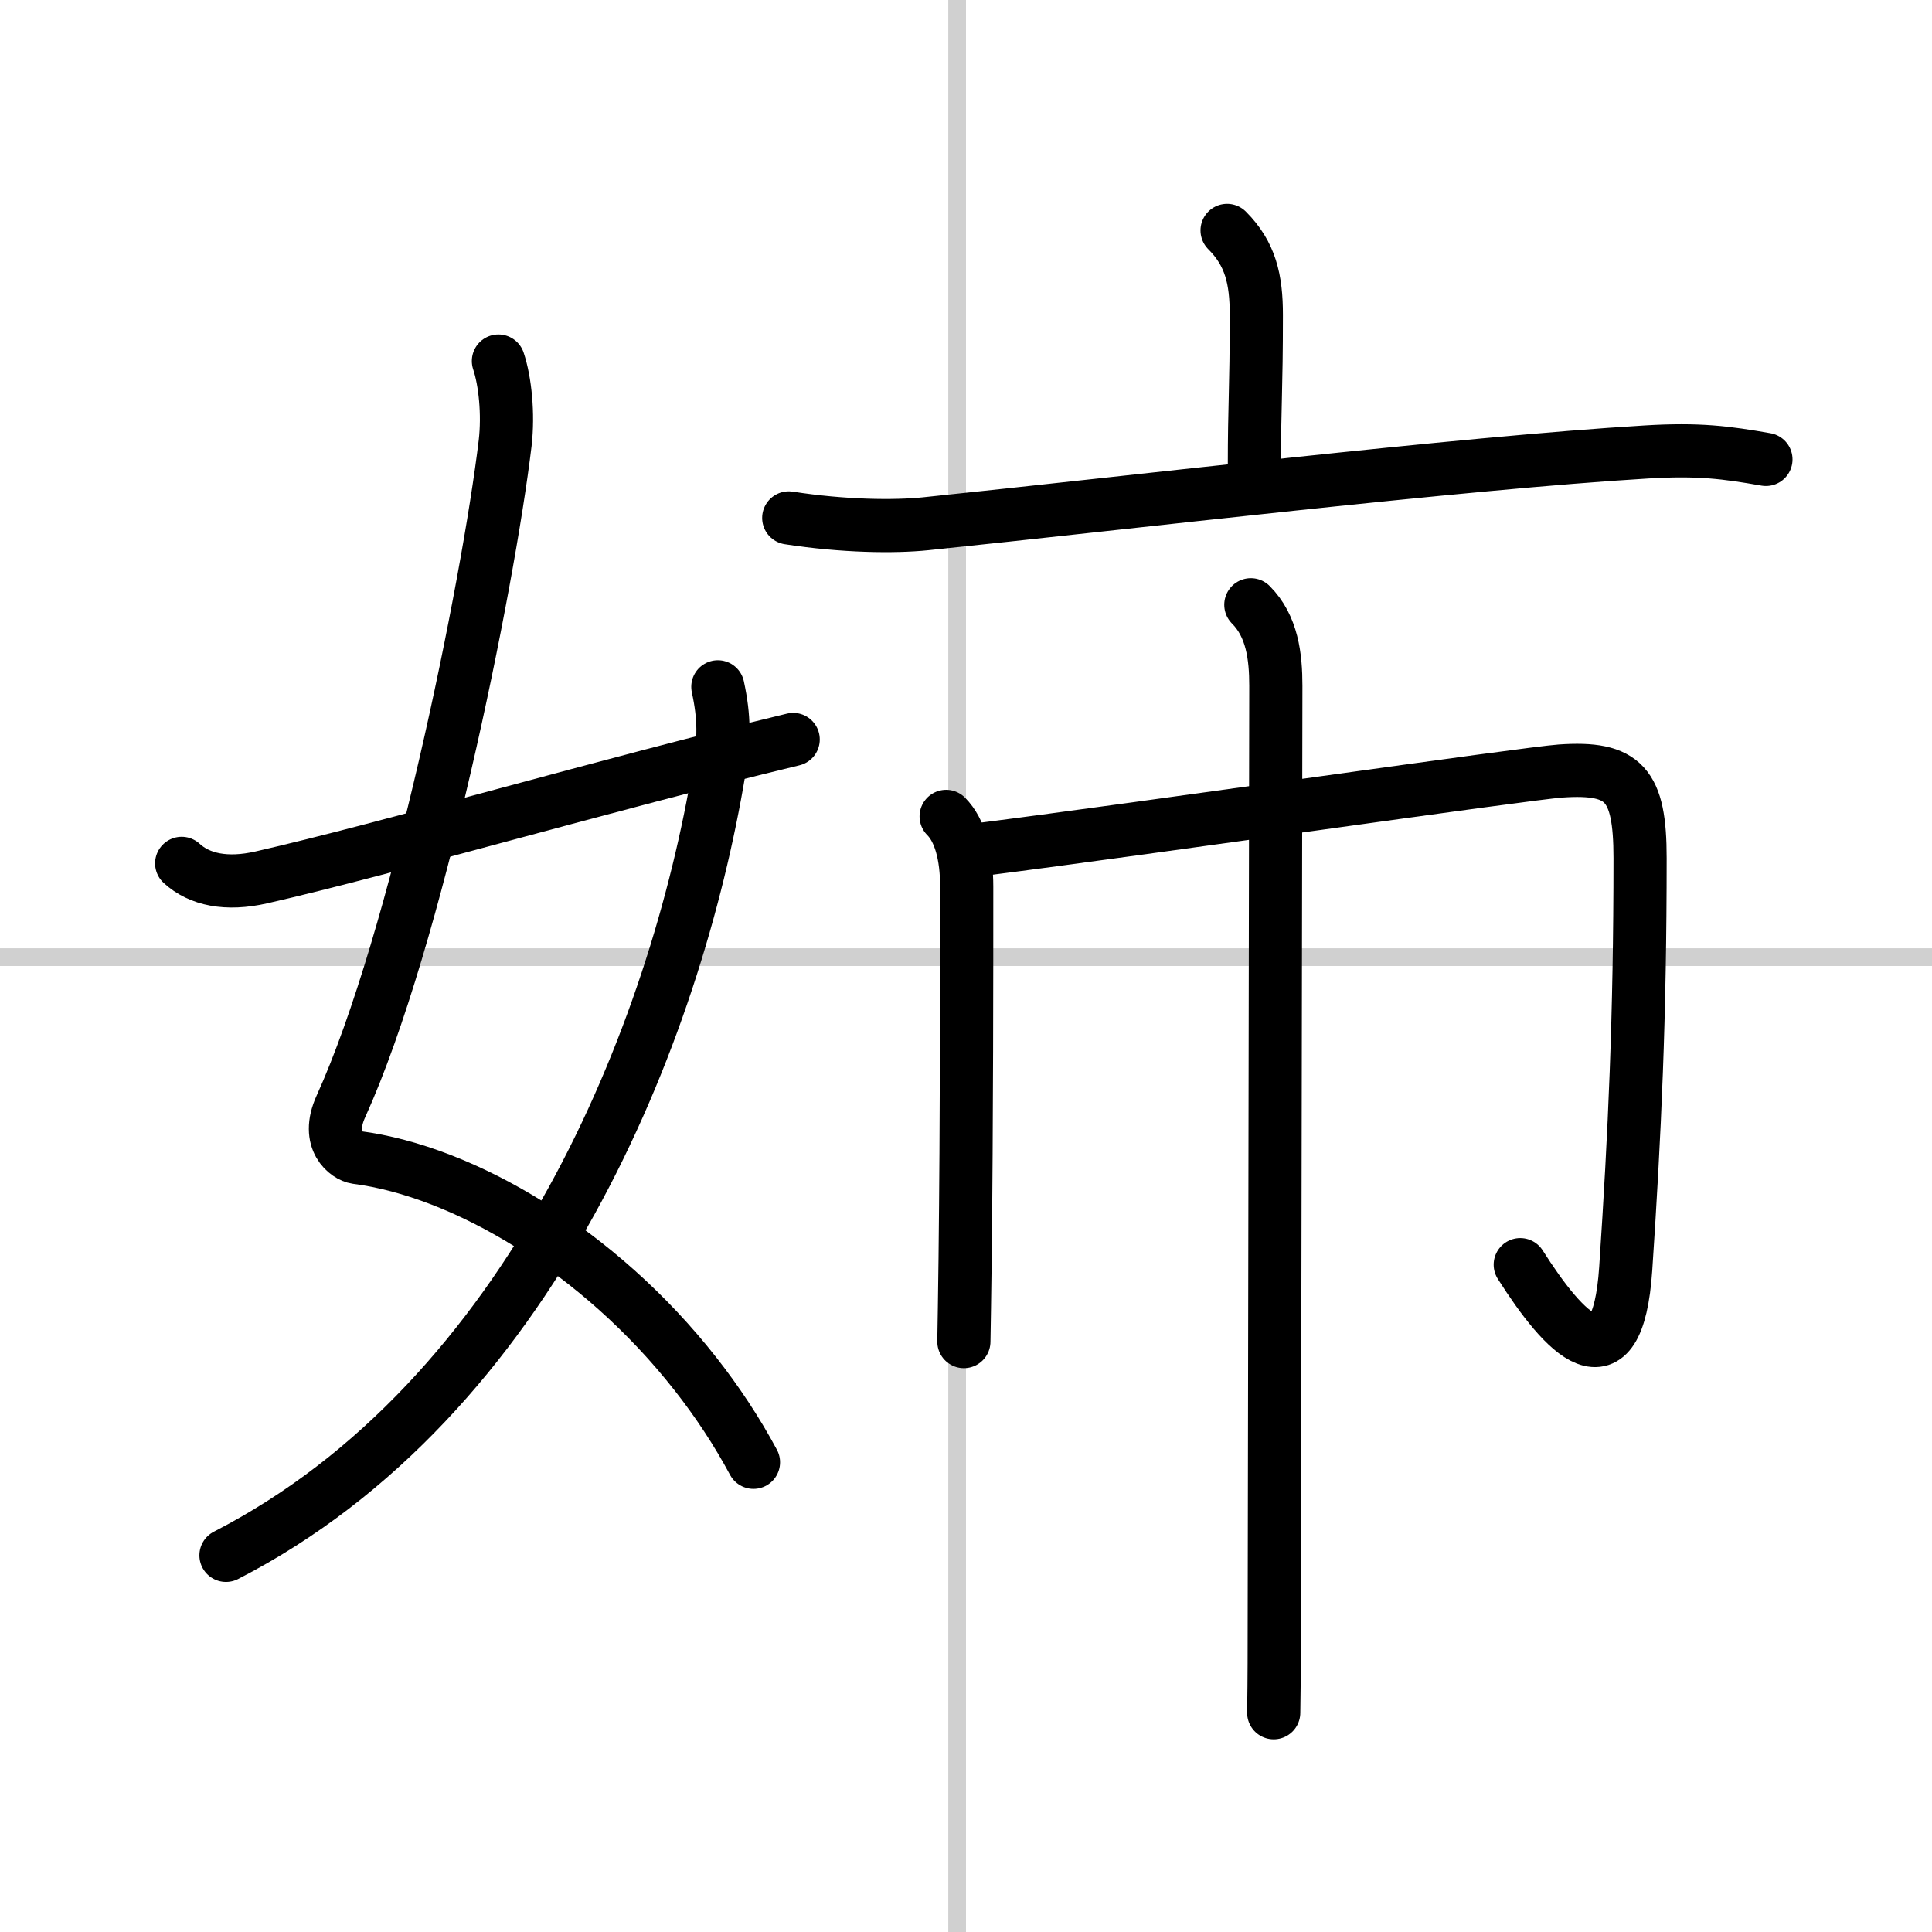
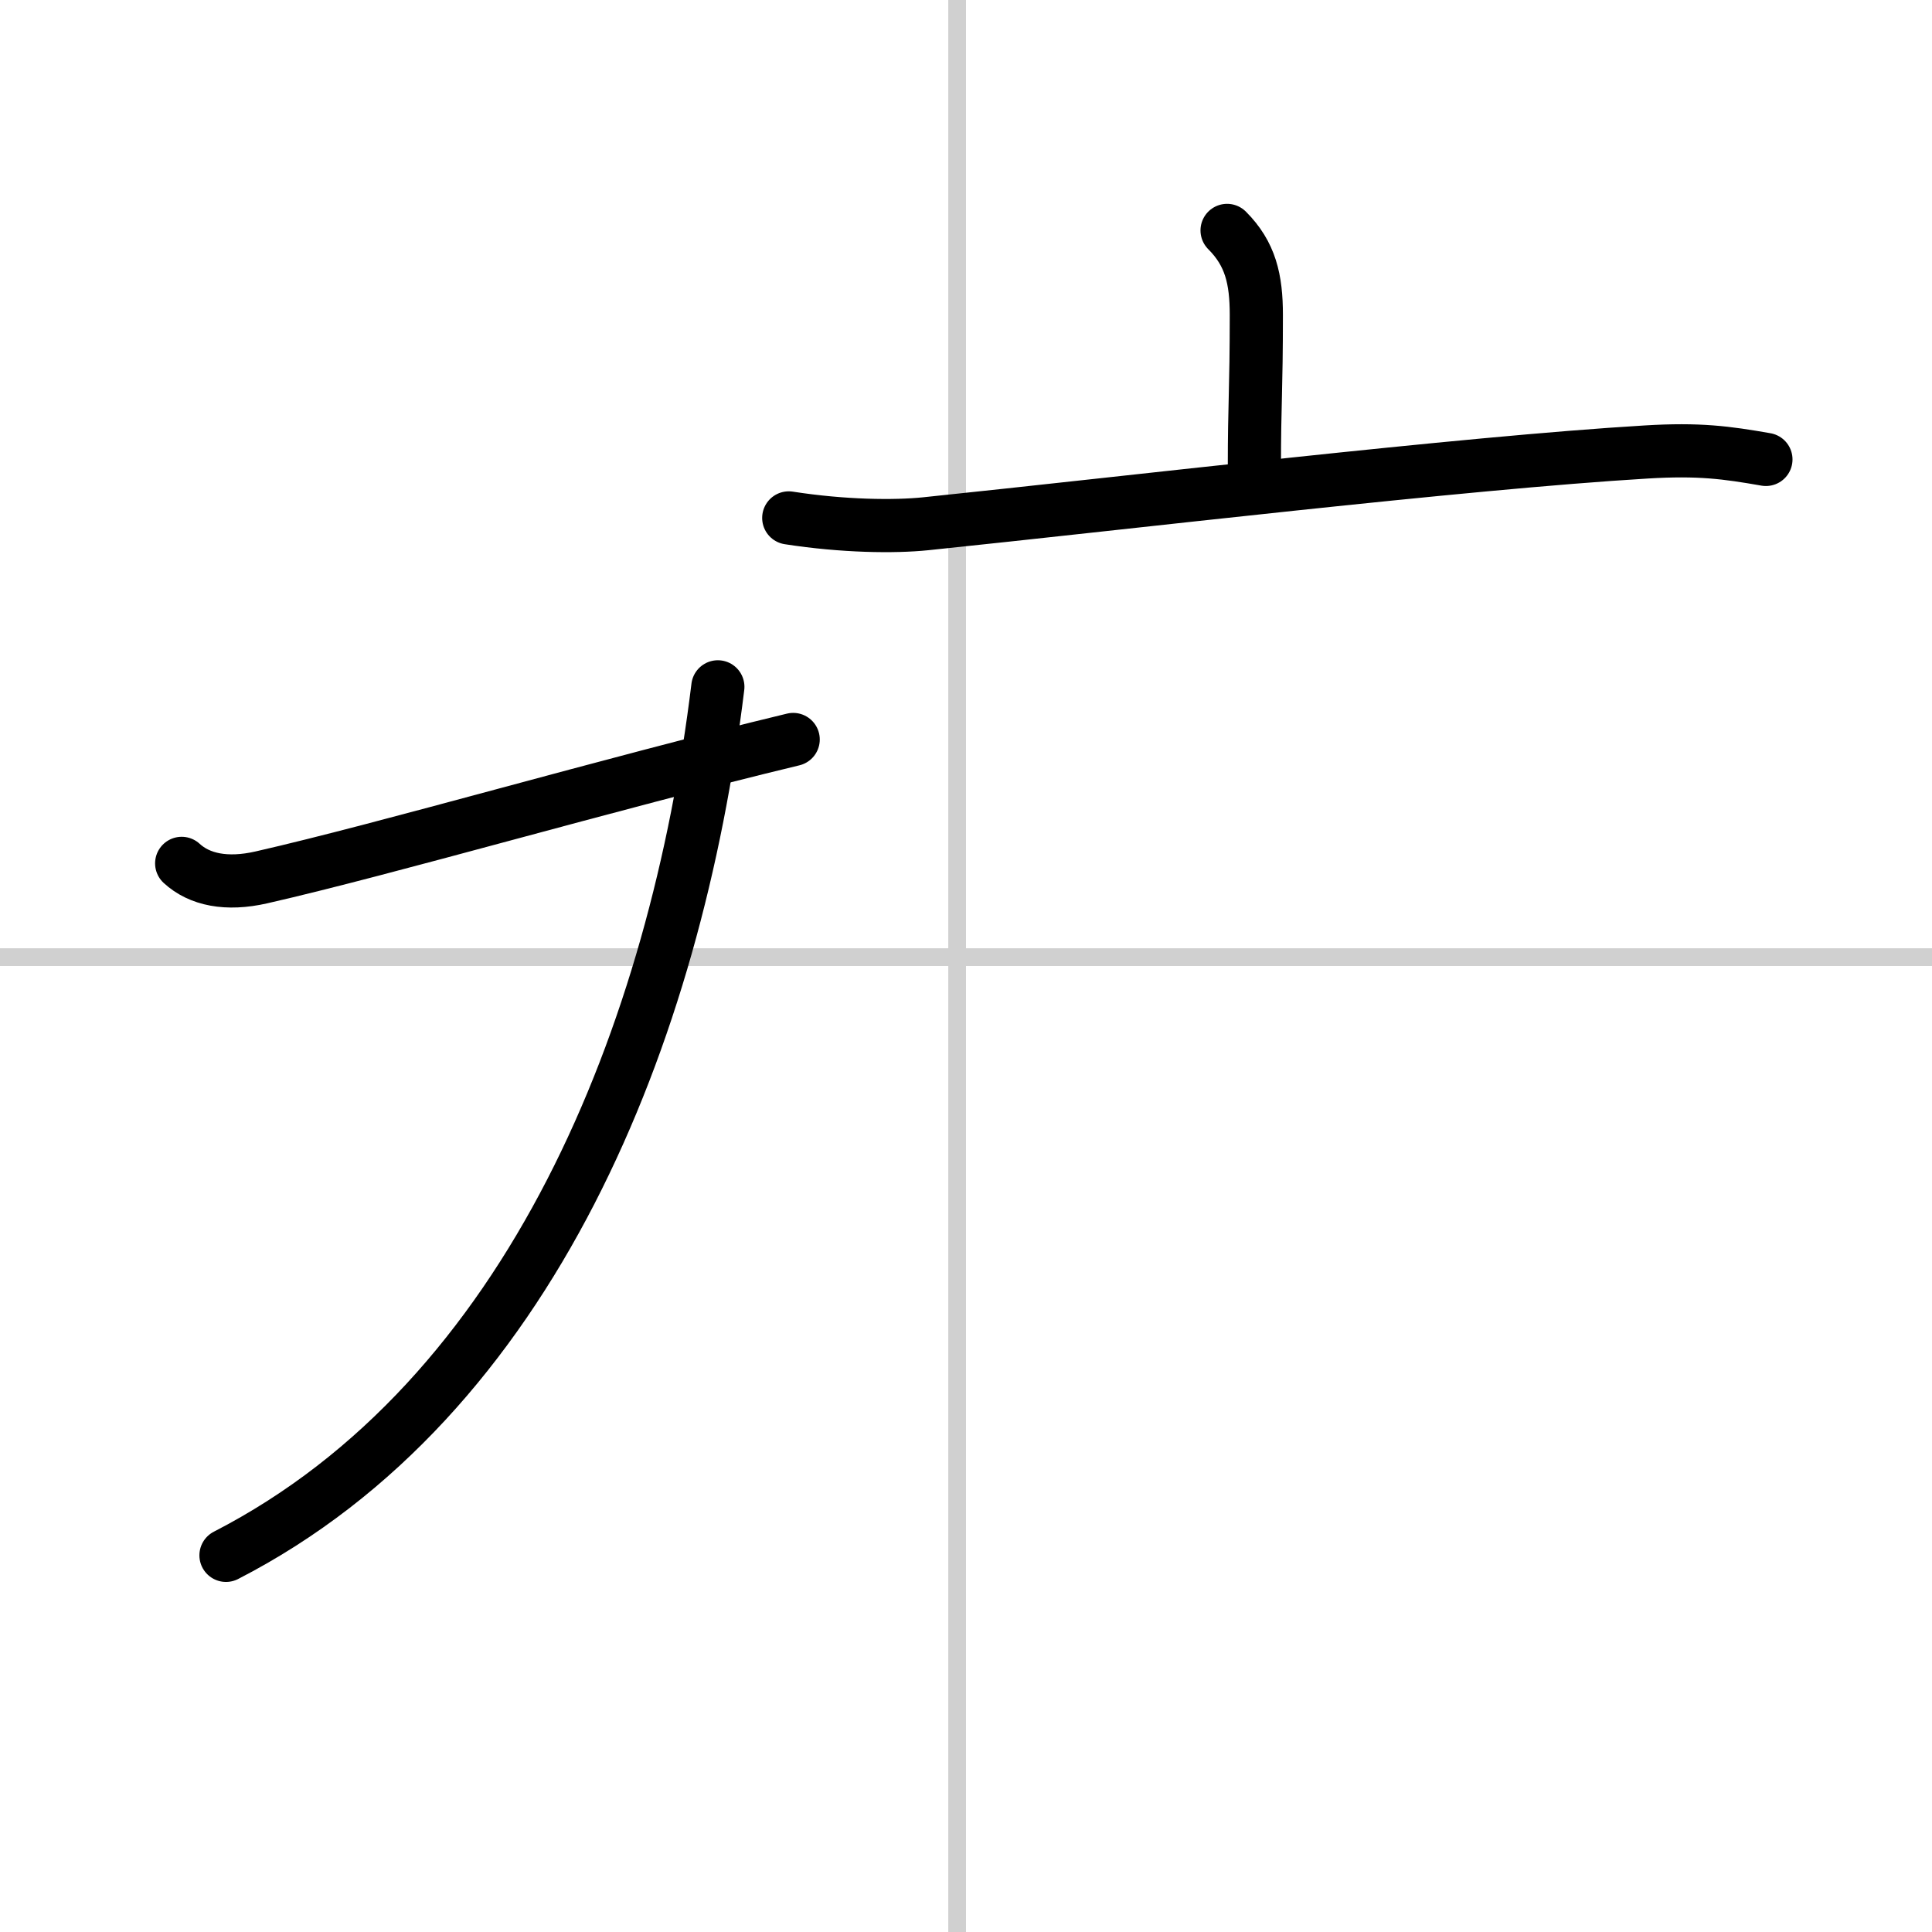
<svg xmlns="http://www.w3.org/2000/svg" width="400" height="400" viewBox="0 0 109 109">
  <rect x="0" y="0" width="109" height="109" fill="#808080" stroke="none" />
  <g fill="none" stroke="#000" stroke-linecap="round" stroke-linejoin="round" stroke-width="3">
    <rect width="100%" height="100%" fill="#fff" stroke="#fff" />
    <line x1="54" x2="54" y2="109" stroke="#d0d0d0" stroke-width="1" />
    <line x2="109" y1="54" y2="54" stroke="#d0d0d0" stroke-width="1" />
-     <path d="m28.12 20.37c0.38 1.13 0.57 2.99 0.38 4.63-0.97 8.06-4.99 28-9.27 37.43-0.88 1.94 0.37 2.8 0.88 2.87 6.05 0.78 13.68 5.27 19.13 12.22 1.21 1.54 2.32 3.21 3.27 4.98" />
-     <path d="M40.5,38.75c0.38,1.75,0.36,2.98,0.08,4.67C38.12,58.25,30,78.88,12.75,87.75" />
+     <path d="M40.5,38.75C38.12,58.25,30,78.88,12.75,87.75" />
    <path d="m10.25 48.71c1 0.92 2.53 1.24 4.5 0.79 7.12-1.62 19.5-5.25 30-7.78" />
    <path d="m69.23 13c1.32 1.32 1.65 2.75 1.65 4.77 0 4.3-0.11 4.98-0.11 8.58" />
    <path d="m44.5 29.22c3.09 0.48 5.97 0.51 7.72 0.33 11.4-1.18 30.28-3.43 40.66-4.05 2.98-0.18 4.52 0.03 6.75 0.42" />
-     <path d="m53.38 46.06c0.78 0.78 1.16 2.19 1.16 3.98 0 4.71 0 13.1-0.09 20.96-0.03 2.29-0.05 3.66-0.07 4.69" />
-     <path d="m55.52 47.9c8.95-1.14 30.63-4.27 32.52-4.4 3.59-0.25 4.49 0.75 4.49 4.91 0 8.97-0.3 15.52-0.81 23.17-0.47 6.93-3.47 3.68-5.95-0.23" />
-     <path d="m70.57 34.12c1.21 1.21 1.41 2.93 1.41 4.58 0 0.63-0.06 37.87-0.09 53.16 0 3.21-0.02 3.95-0.03 4.77" />
  </g>
</svg>